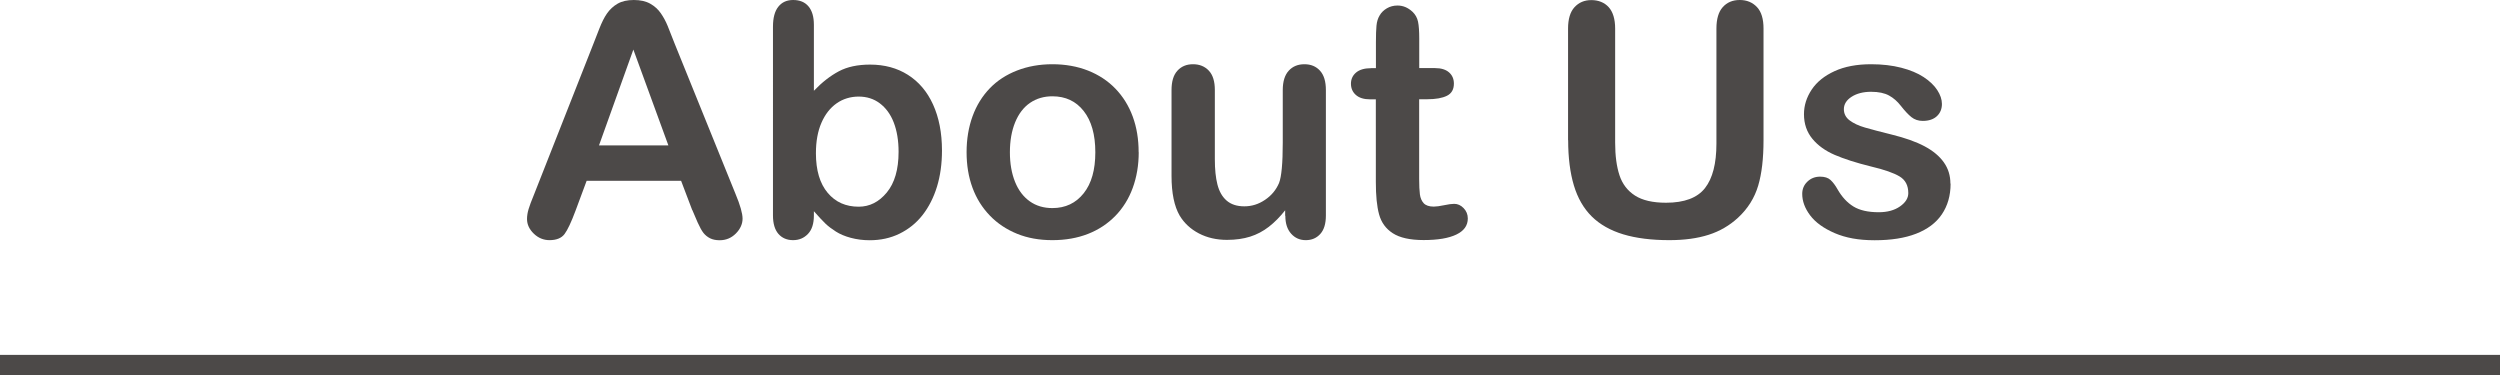
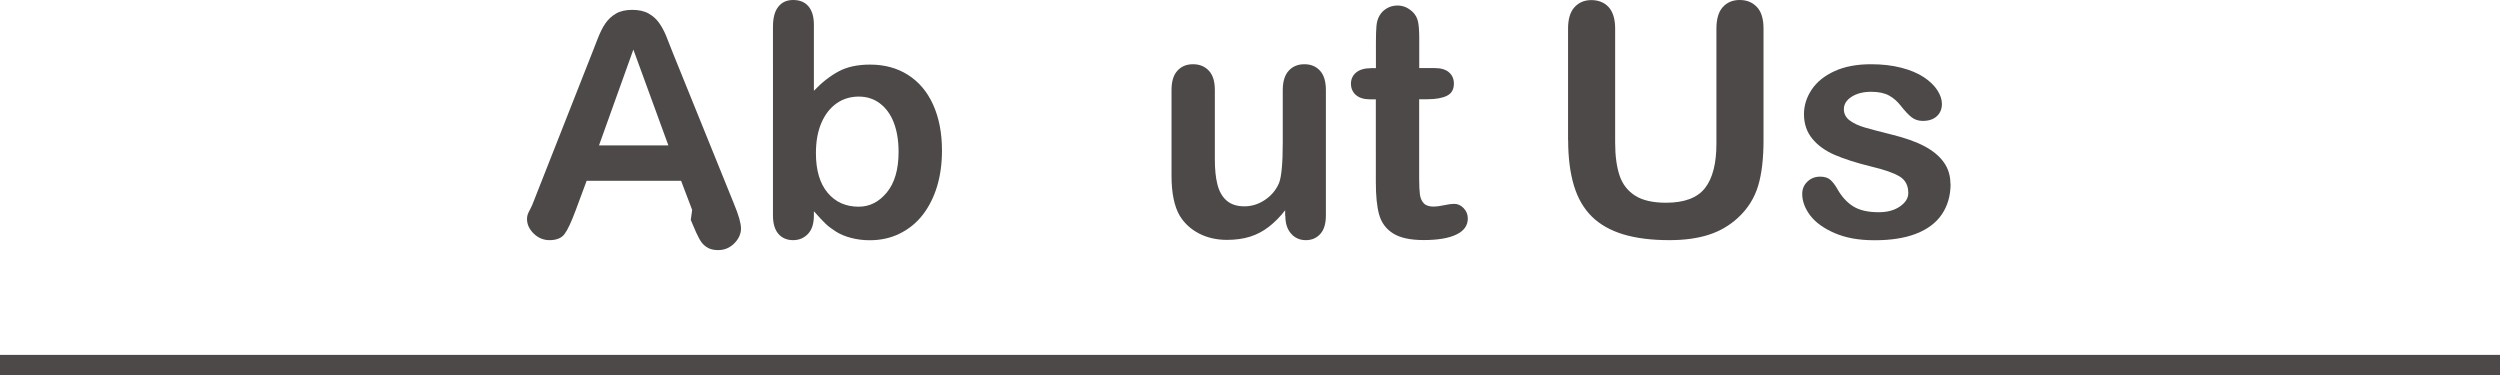
<svg xmlns="http://www.w3.org/2000/svg" viewBox="0 0 271.29 40.71">
  <defs>
    <style>.d{fill:#4c4948;}.e{fill:none;stroke:#4c4948;stroke-miterlimit:10;stroke-width:2.2px;}</style>
  </defs>
  <g id="a" />
  <g id="b">
    <g id="c">
      <g>
        <line class="e" y1="39.61" x2="271.29" y2="39.61" />
        <g>
-           <path class="d" d="M75.11,22.78l-1.2-3.16h-10.25l-1.2,3.23c-.47,1.26-.87,2.11-1.2,2.55s-.88,.66-1.63,.66c-.64,0-1.21-.23-1.7-.7s-.74-1-.74-1.6c0-.34,.06-.7,.17-1.07s.3-.88,.57-1.53l6.45-16.37c.18-.47,.4-1.03,.66-1.69s.53-1.21,.83-1.64,.68-.79,1.15-1.06,1.06-.4,1.76-.4,1.3,.13,1.78,.4,.86,.62,1.15,1.04,.54,.88,.74,1.37,.46,1.14,.77,1.95l6.59,16.27c.52,1.24,.77,2.14,.77,2.7s-.24,1.12-.73,1.61-1.07,.73-1.76,.73c-.4,0-.75-.07-1.03-.21s-.53-.34-.72-.58-.4-.62-.63-1.13-.42-.96-.58-1.35Zm-10.11-7h7.53l-3.8-10.4-3.73,10.4Z" />
+           <path class="d" d="M75.11,22.78l-1.2-3.16h-10.25l-1.2,3.23c-.47,1.26-.87,2.11-1.2,2.55s-.88,.66-1.63,.66c-.64,0-1.21-.23-1.7-.7s-.74-1-.74-1.6s.3-.88,.57-1.53l6.45-16.37c.18-.47,.4-1.03,.66-1.69s.53-1.21,.83-1.64,.68-.79,1.15-1.06,1.06-.4,1.76-.4,1.3,.13,1.78,.4,.86,.62,1.15,1.04,.54,.88,.74,1.37,.46,1.14,.77,1.95l6.59,16.27c.52,1.24,.77,2.14,.77,2.7s-.24,1.12-.73,1.61-1.07,.73-1.76,.73c-.4,0-.75-.07-1.03-.21s-.53-.34-.72-.58-.4-.62-.63-1.13-.42-.96-.58-1.35Zm-10.11-7h7.53l-3.8-10.4-3.73,10.4Z" />
          <path class="d" d="M88.32,2.68v7.17c.88-.92,1.78-1.62,2.7-2.11s2.05-.73,3.4-.73c1.56,0,2.93,.37,4.1,1.11s2.09,1.81,2.73,3.22,.97,3.07,.97,5c0,1.42-.18,2.73-.54,3.91s-.89,2.22-1.57,3.09-1.52,1.54-2.5,2.02-2.06,.71-3.24,.71c-.72,0-1.4-.09-2.04-.26s-1.18-.4-1.62-.68-.83-.57-1.14-.87-.73-.75-1.25-1.34v.46c0,.88-.21,1.55-.64,2s-.96,.68-1.62,.68-1.2-.23-1.59-.68-.59-1.12-.59-2V2.89c0-.95,.19-1.67,.58-2.16s.92-.73,1.61-.73c.72,0,1.28,.23,1.67,.7s.58,1.13,.58,1.99Zm.22,13.94c0,1.87,.43,3.3,1.28,4.31s1.97,1.5,3.36,1.5c1.18,0,2.2-.51,3.05-1.54s1.28-2.5,1.28-4.41c0-1.24-.18-2.3-.53-3.2s-.86-1.58-1.51-2.07-1.42-.73-2.29-.73-1.69,.24-2.39,.73-1.25,1.19-1.65,2.11-.6,2.02-.6,3.29Z" />
-           <path class="d" d="M123.57,16.52c0,1.4-.22,2.69-.65,3.87s-1.07,2.2-1.89,3.04-1.81,1.5-2.96,1.95-2.44,.68-3.87,.68-2.7-.23-3.83-.69-2.12-1.11-2.95-1.97-1.46-1.86-1.89-3.03-.64-2.45-.64-3.86,.22-2.72,.65-3.9,1.06-2.19,1.87-3.03,1.8-1.48,2.96-1.93,2.44-.68,3.83-.68,2.71,.23,3.87,.69,2.15,1.11,2.97,1.96,1.45,1.86,1.88,3.03,.64,2.46,.64,3.87Zm-4.71,0c0-1.91-.42-3.4-1.26-4.47s-1.97-1.6-3.4-1.6c-.92,0-1.73,.24-2.42,.71s-1.24,1.18-1.62,2.11-.57,2.01-.57,3.25,.19,2.3,.56,3.22,.91,1.62,1.6,2.11,1.51,.73,2.45,.73c1.42,0,2.55-.54,3.4-1.61s1.26-2.55,1.26-4.44Z" />
          <path class="d" d="M139.46,23.42v-.6c-.56,.71-1.15,1.31-1.77,1.79s-1.3,.84-2.03,1.07-1.57,.35-2.51,.35c-1.13,0-2.15-.23-3.05-.7s-1.6-1.12-2.09-1.94c-.58-1-.88-2.43-.88-4.3V9.78c0-.94,.21-1.64,.64-2.11s.99-.7,1.69-.7,1.28,.23,1.72,.7,.65,1.17,.65,2.1v7.51c0,1.09,.09,2,.28,2.74s.51,1.32,.99,1.74,1.12,.63,1.93,.63,1.54-.23,2.24-.7,1.21-1.08,1.53-1.84c.26-.66,.4-2.12,.4-4.37v-5.71c0-.93,.22-1.63,.65-2.1s1-.7,1.7-.7,1.26,.23,1.69,.7,.64,1.17,.64,2.11v13.6c0,.89-.2,1.56-.61,2.01s-.93,.67-1.57,.67-1.17-.23-1.59-.7-.63-1.11-.63-1.95Z" />
          <path class="d" d="M148.79,7.39h.52v-2.82c0-.76,.02-1.35,.06-1.78s.15-.8,.34-1.11c.18-.32,.45-.58,.79-.78s.73-.3,1.15-.3c.6,0,1.13,.22,1.62,.67,.32,.3,.52,.66,.61,1.09s.13,1.04,.13,1.83v3.2h1.72c.66,0,1.17,.16,1.52,.47s.52,.72,.52,1.21c0,.63-.25,1.07-.75,1.32s-1.21,.38-2.14,.38h-.88v8.63c0,.73,.03,1.3,.08,1.69s.19,.72,.41,.96,.59,.37,1.09,.37c.28,0,.65-.05,1.12-.15s.84-.15,1.1-.15c.38,0,.72,.15,1.02,.46s.46,.68,.46,1.13c0,.76-.41,1.34-1.24,1.74s-2.01,.6-3.56,.6c-1.47,0-2.58-.25-3.34-.74s-1.25-1.17-1.49-2.05-.35-2.03-.35-3.49V10.78h-.62c-.68,0-1.19-.16-1.55-.48s-.53-.73-.53-1.22,.19-.9,.56-1.21,.91-.47,1.62-.47Z" />
          <path class="d" d="M170.16,15.22V3.1c0-1.03,.23-1.81,.7-2.32s1.07-.77,1.83-.77,1.42,.26,1.88,.77,.7,1.29,.7,2.32V15.49c0,1.41,.16,2.59,.47,3.53s.87,1.68,1.68,2.2,1.93,.78,3.37,.78c1.99,0,3.4-.53,4.23-1.59s1.24-2.67,1.24-4.82V3.1c0-1.04,.23-1.82,.69-2.33s1.07-.77,1.84-.77,1.39,.26,1.87,.77,.71,1.29,.71,2.33V15.22c0,1.97-.19,3.62-.58,4.93s-1.11,2.48-2.18,3.47c-.92,.85-1.98,1.47-3.2,1.86s-2.64,.58-4.26,.58c-1.94,0-3.61-.21-5-.63s-2.54-1.07-3.42-1.94-1.53-2-1.94-3.37-.62-3.01-.62-4.91Z" />
          <path class="d" d="M211.67,19.93c0,1.3-.32,2.4-.95,3.33s-1.56,1.62-2.79,2.1-2.73,.71-4.5,.71-3.13-.26-4.33-.77c-1.2-.52-2.09-1.16-2.67-1.93s-.86-1.55-.86-2.33c0-.52,.18-.96,.55-1.32s.83-.55,1.39-.55c.49,0,.87,.12,1.13,.36s.52,.58,.76,1.01c.48,.84,1.06,1.46,1.73,1.87s1.58,.62,2.74,.62c.94,0,1.71-.21,2.31-.63s.9-.9,.9-1.44c0-.83-.31-1.43-.94-1.81s-1.65-.74-3.09-1.08c-1.62-.4-2.93-.82-3.95-1.26s-1.83-1.02-2.43-1.75-.91-1.61-.91-2.67c0-.94,.28-1.83,.84-2.67s1.39-1.5,2.48-2,2.42-.75,3.96-.75c1.22,0,2.31,.13,3.28,.38s1.78,.59,2.42,1.01,1.14,.89,1.48,1.41,.51,1.02,.51,1.51c0,.54-.18,.98-.54,1.32s-.87,.52-1.54,.52c-.48,0-.89-.14-1.23-.41s-.73-.69-1.16-1.24c-.36-.46-.77-.83-1.26-1.1s-1.13-.41-1.96-.41-1.55,.18-2.11,.54-.84,.81-.84,1.35c0,.49,.21,.9,.62,1.21s.97,.58,1.67,.78,1.66,.46,2.89,.76c1.46,.36,2.65,.78,3.57,1.27s1.62,1.07,2.1,1.75,.71,1.44,.71,2.3Z" />
        </g>
      </g>
    </g>
  </g>
</svg>